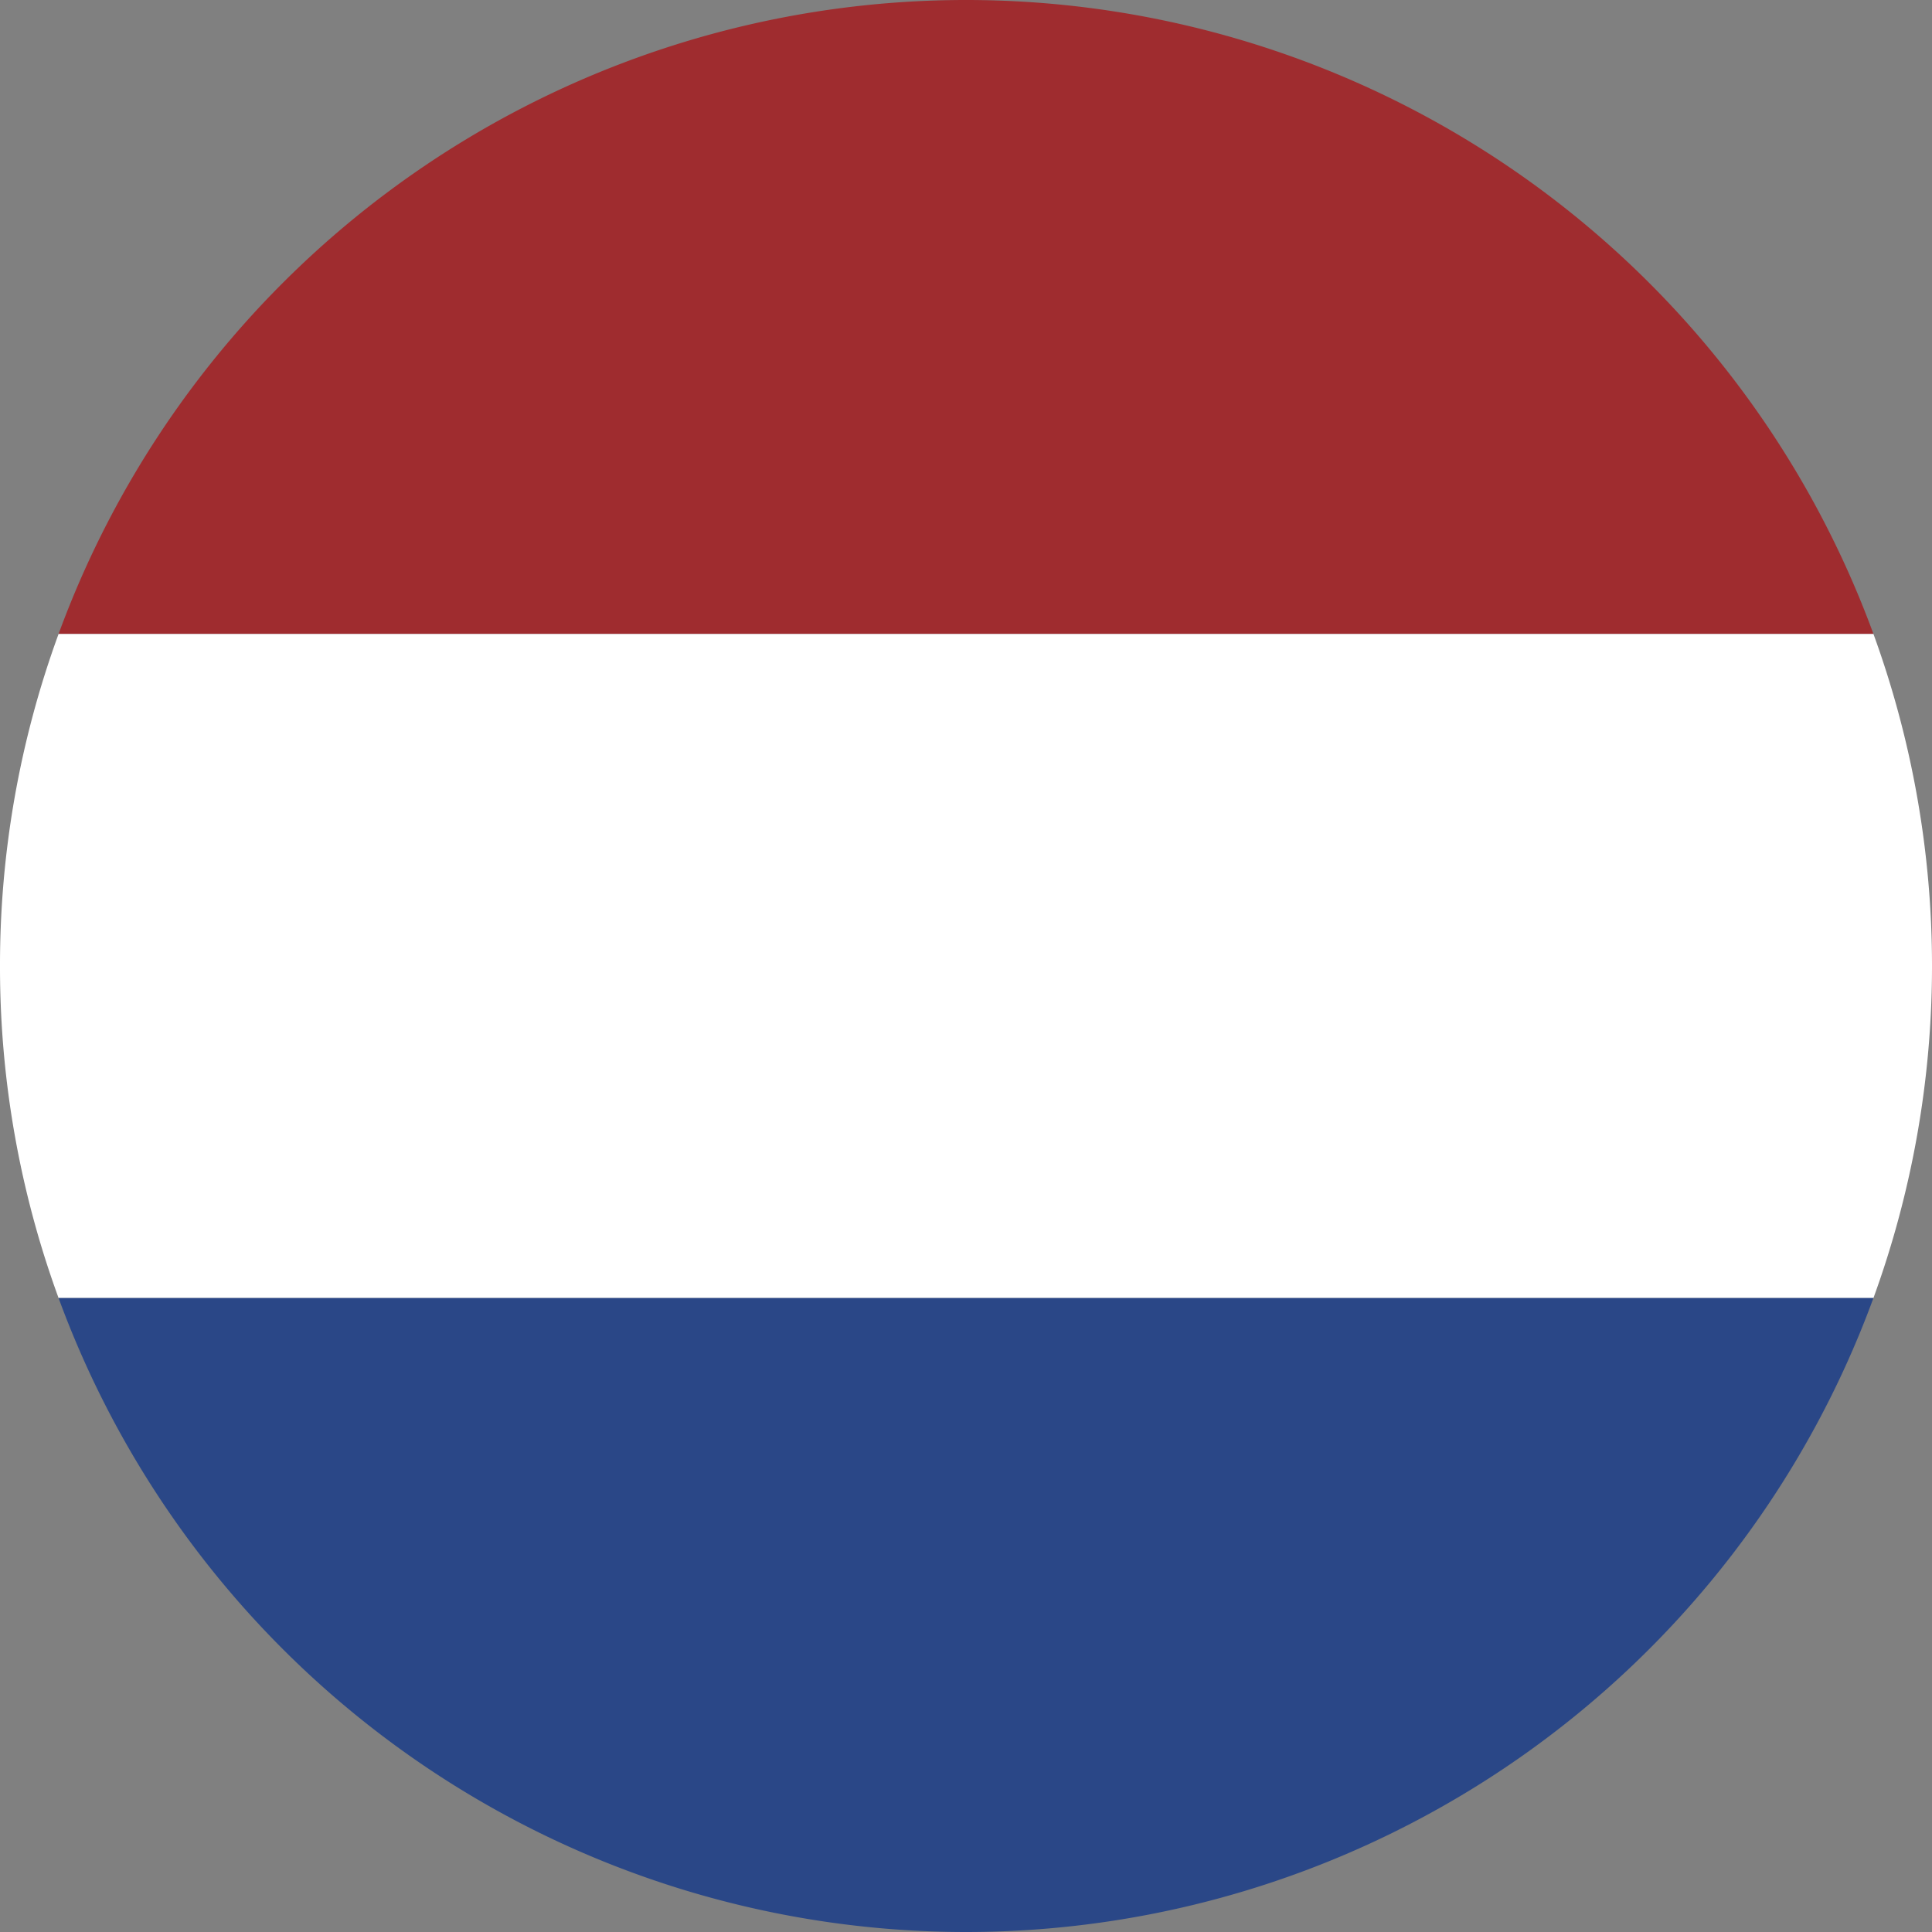
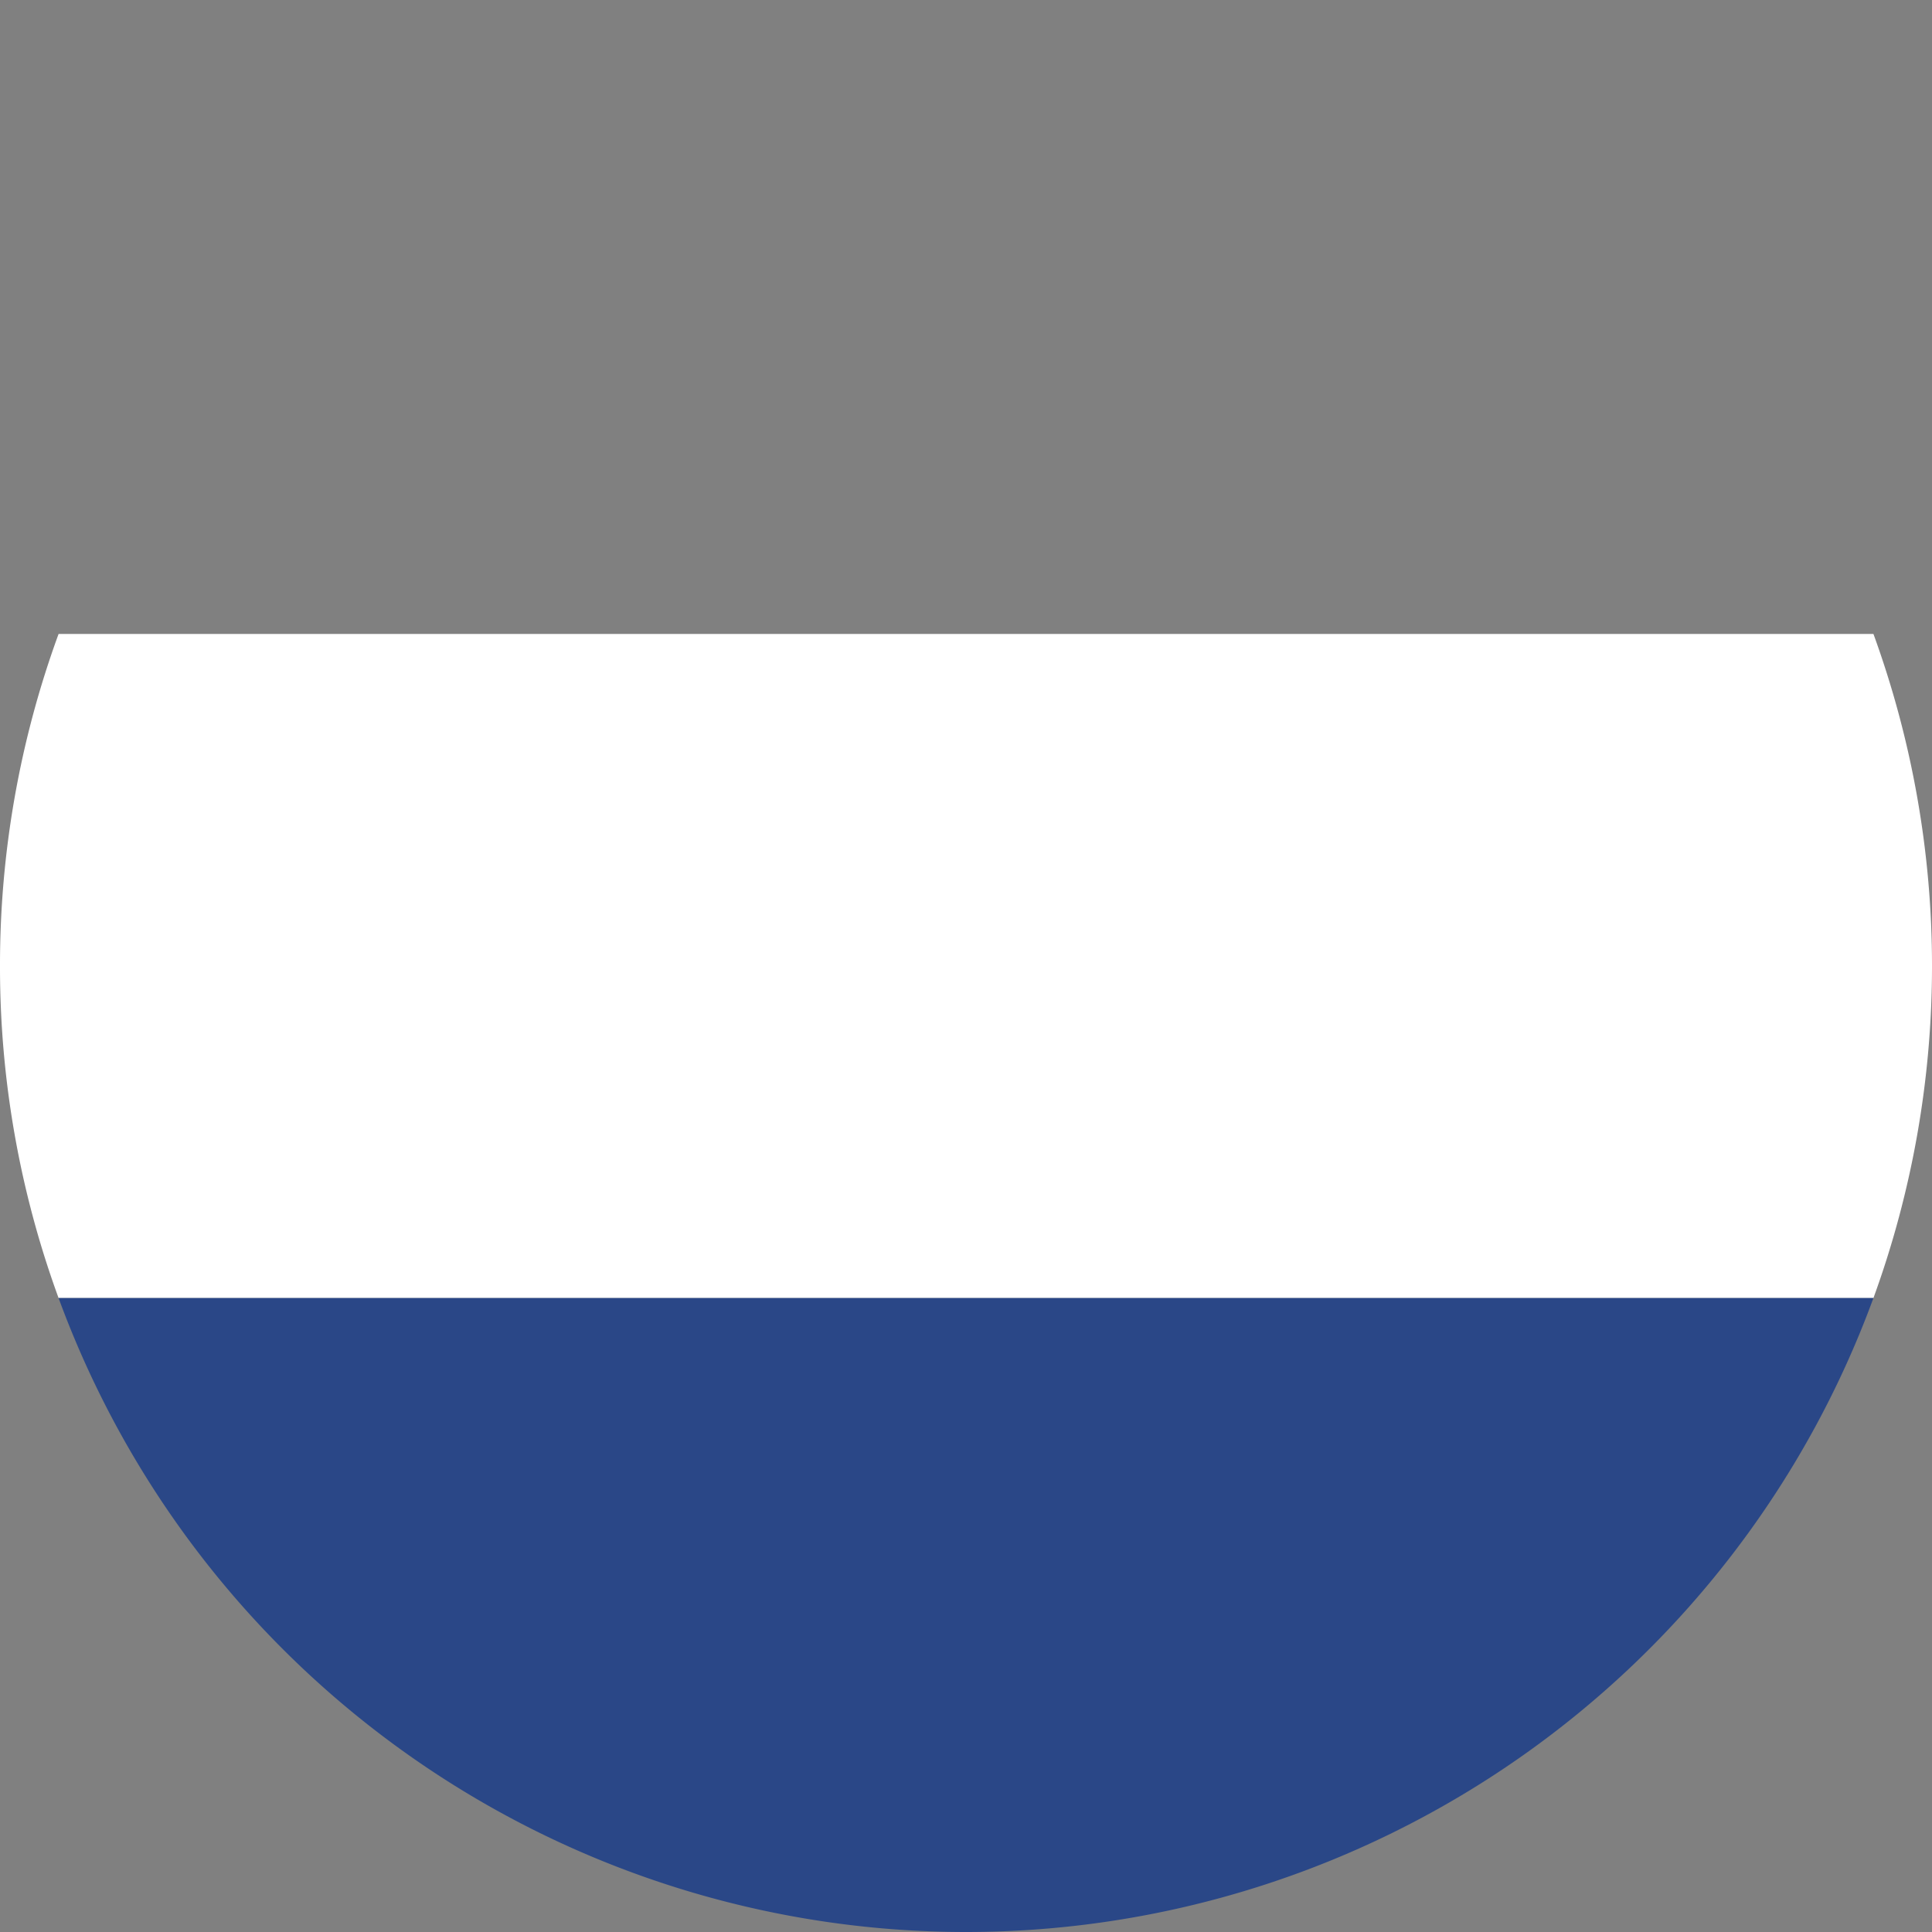
<svg xmlns="http://www.w3.org/2000/svg" id="_x39_" width="23" height="23" viewBox="0 0 94.075 94.075">
  <rect x="0" y="0" width="94.075" height="94.075" fill="#808080" stroke="none" />
  <g id="Group_1" data-name="Group 1" transform="translate(0)">
-     <path id="Path_1" data-name="Path 1" d="M46.125,0A47.056,47.056,0,0,0,1.941,30.868h88.37A47.059,47.059,0,0,0,46.125,0Z" transform="translate(0.912)" fill="#9f2c2f" />
    <path id="Path_2" data-name="Path 2" d="M0,37.169A46.931,46.931,0,0,0,2.853,53.338h88.37a47.255,47.255,0,0,0,0-32.338H2.853A46.931,46.931,0,0,0,0,37.169Z" transform="translate(0 9.868)" fill="#fff" />
    <path id="Path_3" data-name="Path 3" d="M46.125,73.868A47.056,47.056,0,0,0,90.31,43H1.941A47.056,47.056,0,0,0,46.125,73.868Z" transform="translate(0.912 20.207)" fill="#2a4787" />
  </g>
</svg>